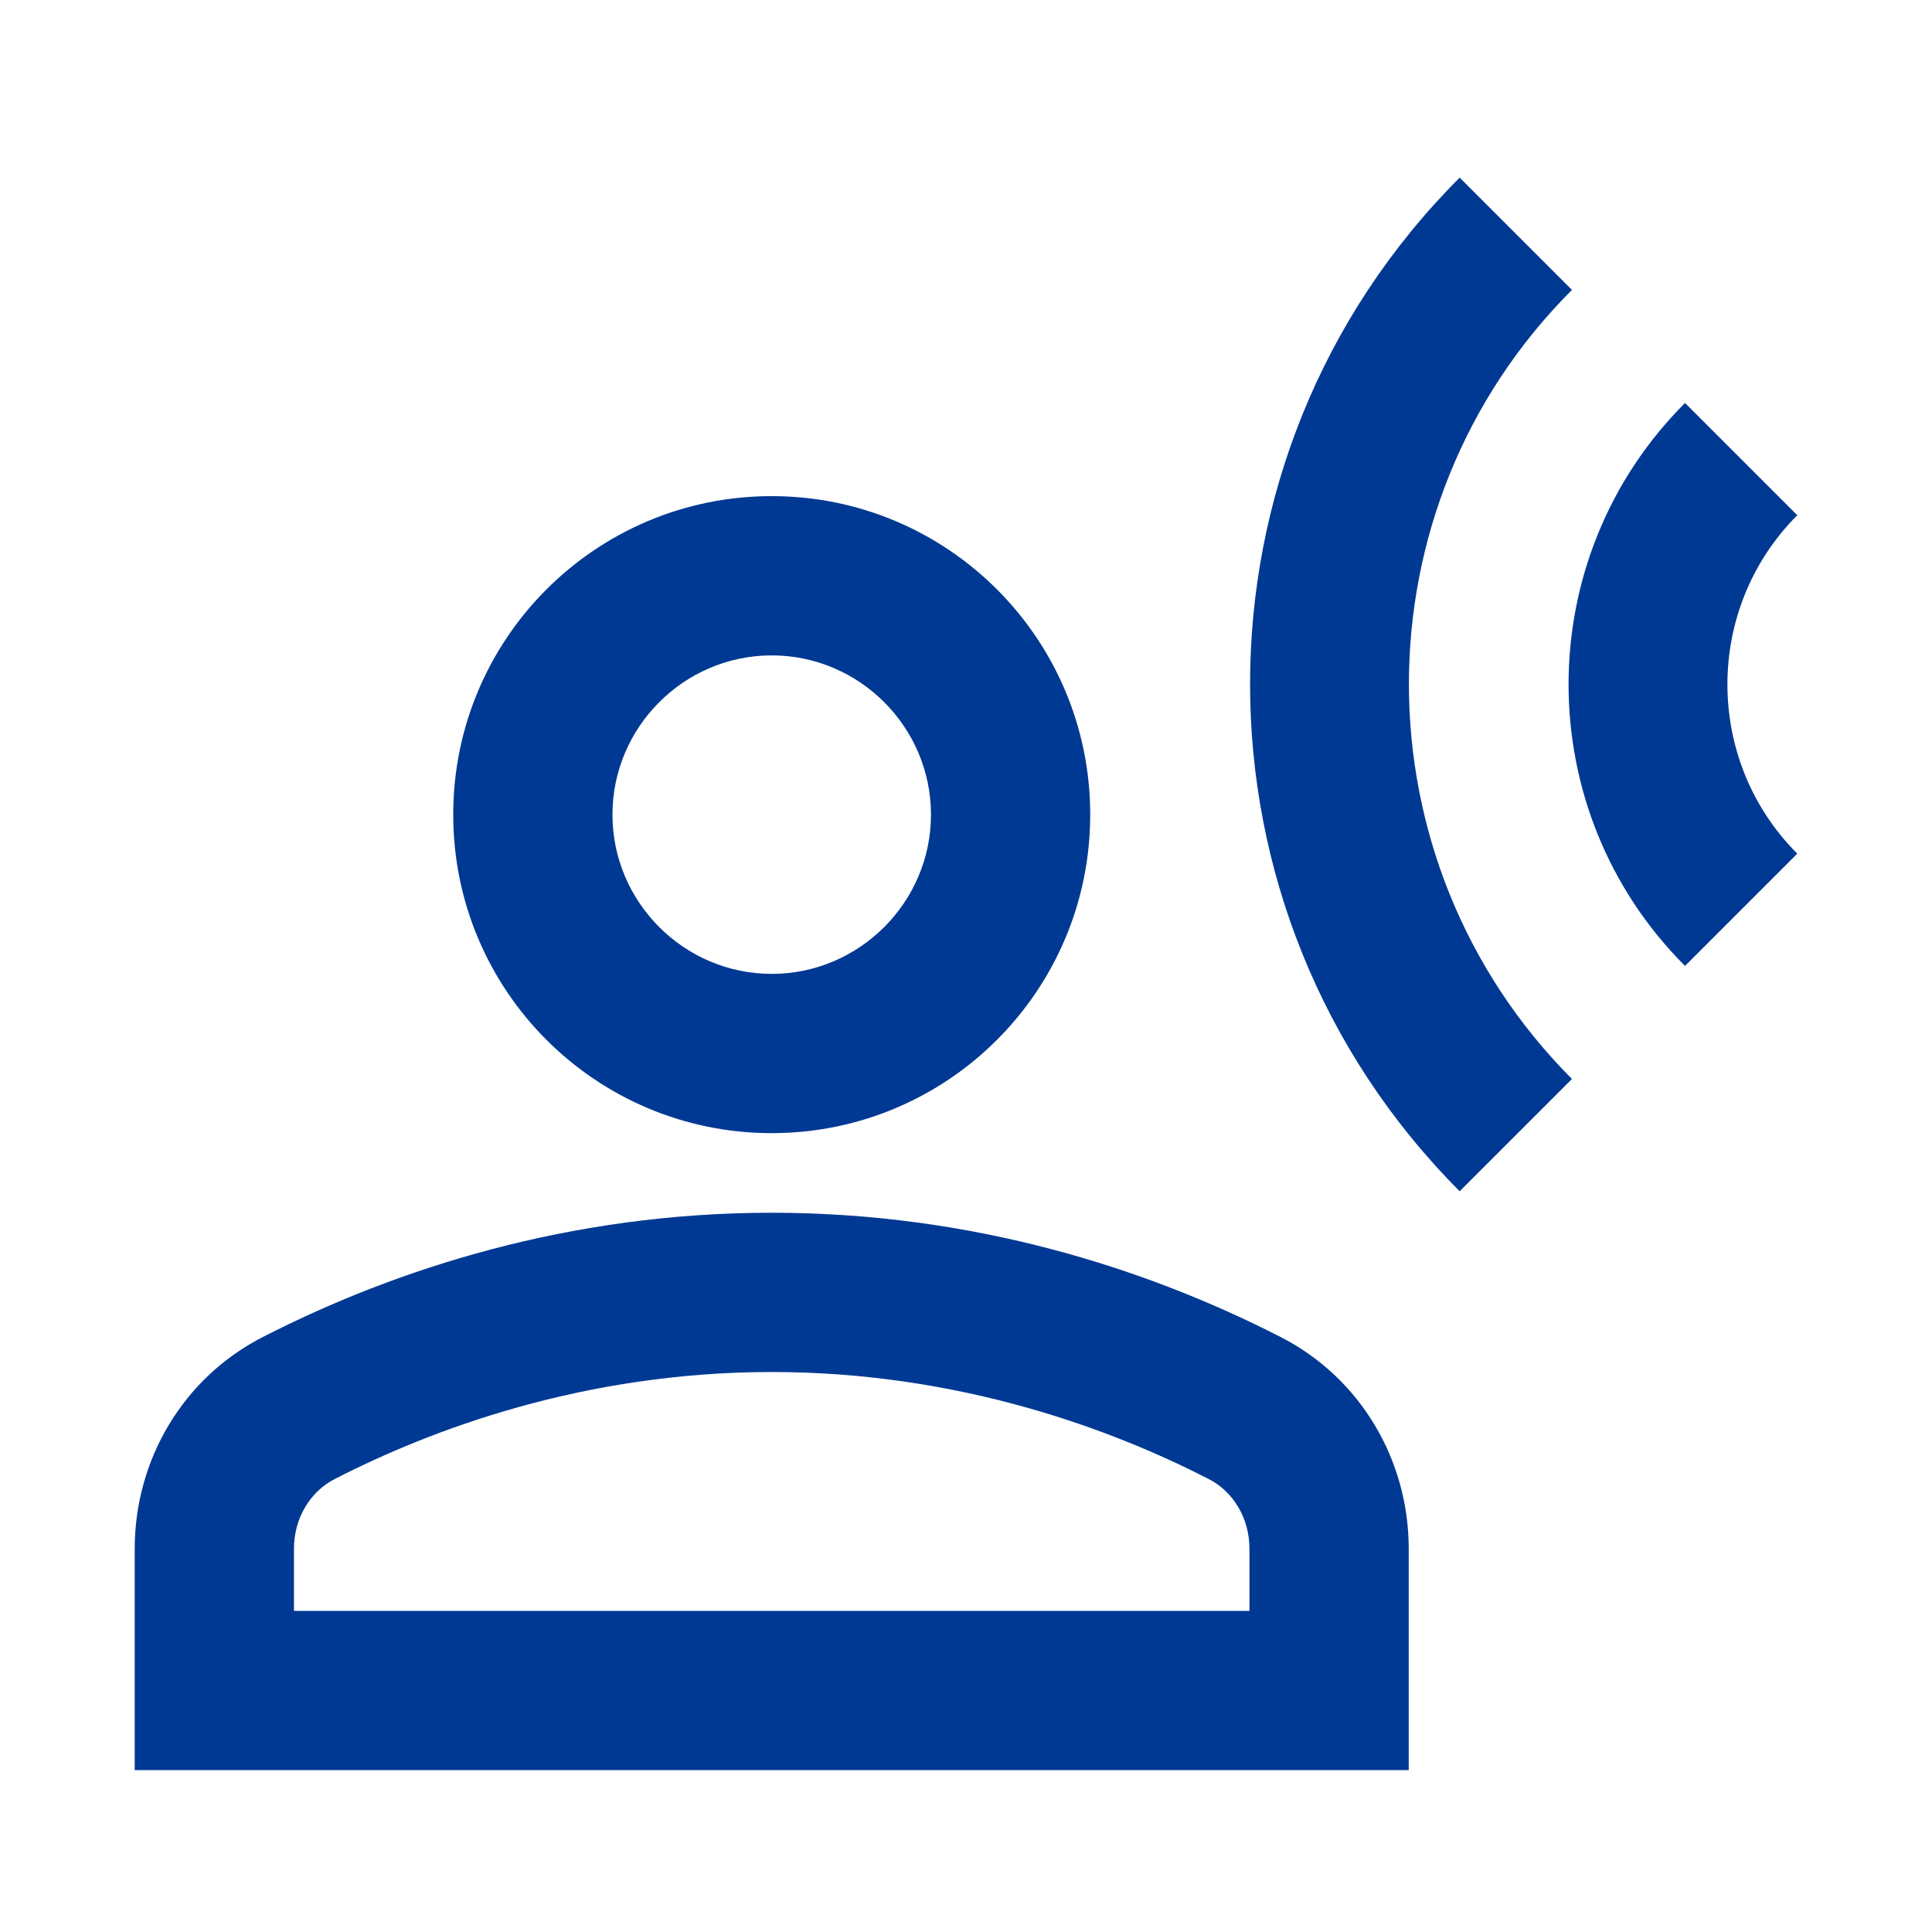
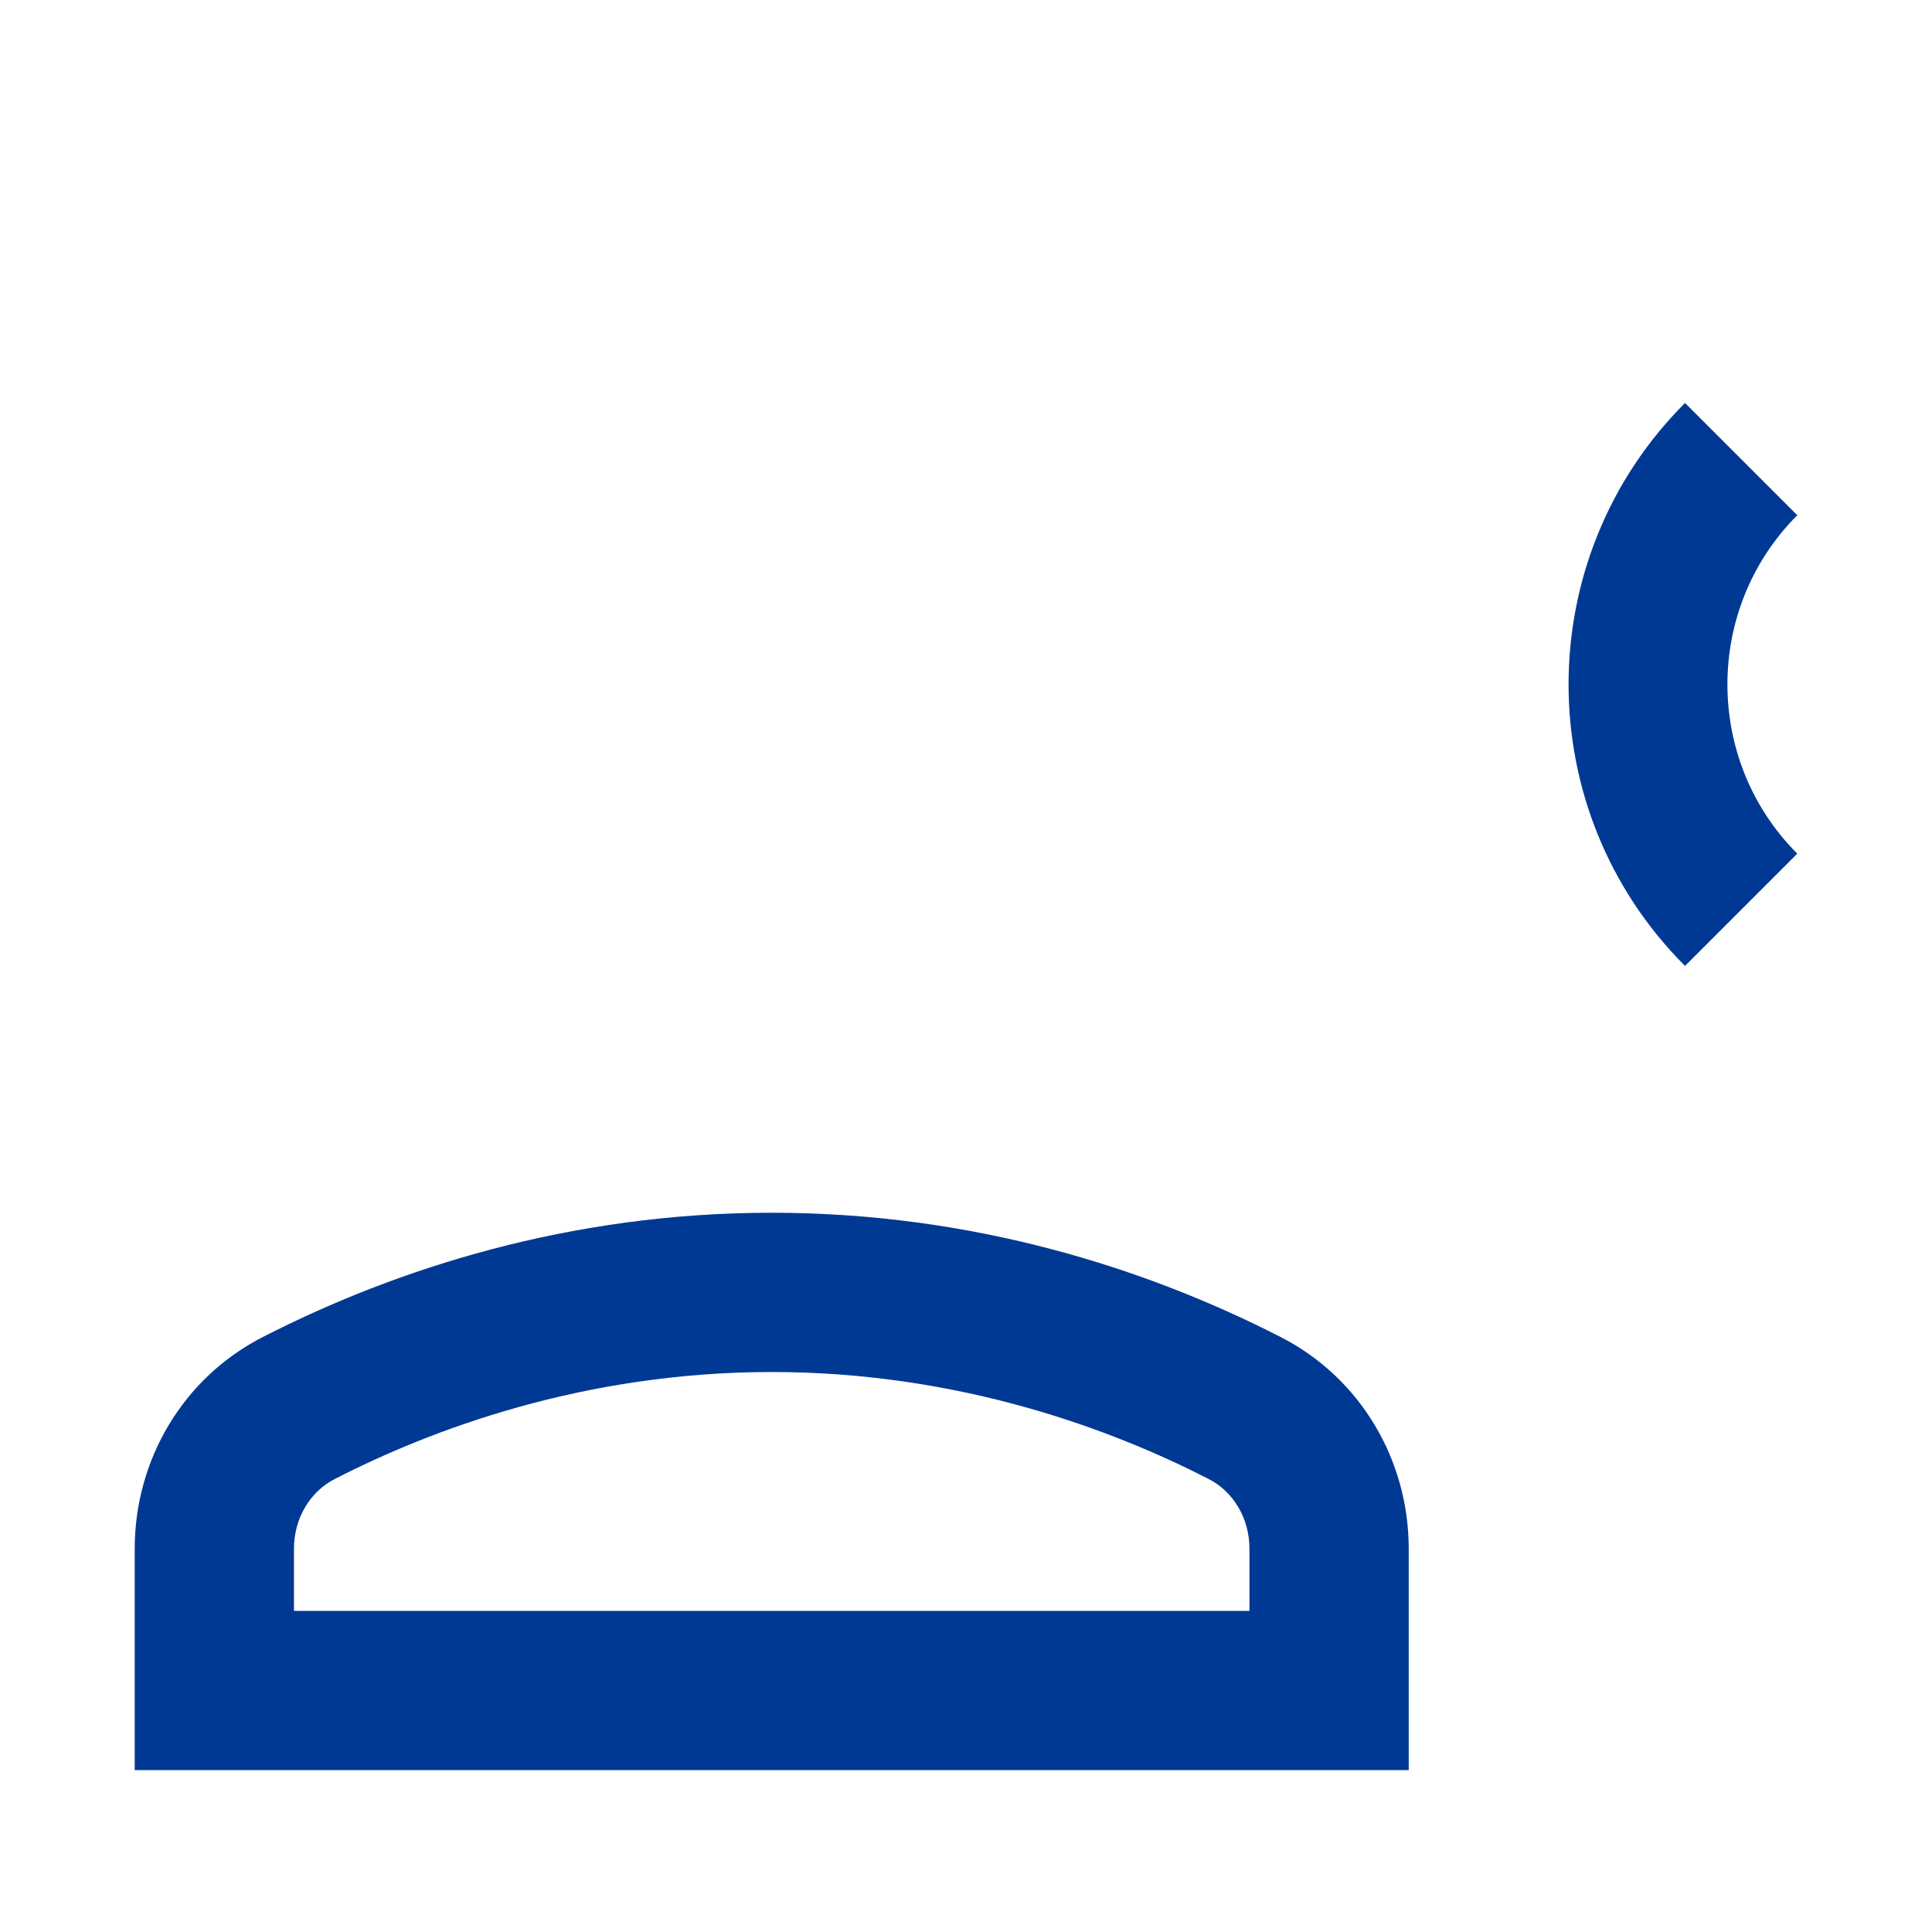
<svg xmlns="http://www.w3.org/2000/svg" width="92" height="92" viewBox="0 0 92 92" fill="none">
-   <path d="M36.748 53.959C45.128 53.959 51.915 47.171 51.915 38.792C51.915 30.412 45.128 23.625 36.748 23.625C28.369 23.625 21.582 30.412 21.582 38.792C21.582 47.171 28.369 53.959 36.748 53.959ZM36.748 31.209C40.919 31.209 44.332 34.621 44.332 38.792C44.332 42.963 40.919 46.375 36.748 46.375C32.578 46.375 29.165 42.963 29.165 38.792C29.165 34.621 32.578 31.209 36.748 31.209Z" fill="#003993" />
  <path d="M60.977 63.665C54.607 60.404 46.341 57.75 36.748 57.75C27.155 57.75 18.89 60.404 12.52 63.665C8.728 65.599 6.415 69.504 6.415 73.751V84.292H67.082V73.751C67.082 69.504 64.769 65.599 60.977 63.665ZM59.498 76.709H13.998V73.751C13.998 72.31 14.757 71.021 15.97 70.414C20.482 68.101 27.762 65.334 36.748 65.334C45.735 65.334 53.015 68.101 57.527 70.414C58.74 71.021 59.498 72.31 59.498 73.751V76.709Z" fill="#003993" />
-   <path d="M74.855 13.805L69.508 8.459C56.2 21.767 56.2 43.38 69.508 56.726L74.855 51.38C64.503 40.991 64.503 24.156 74.855 13.805Z" fill="#003993" />
  <path d="M85.585 24.535L80.239 19.189C72.845 26.583 72.845 38.602 80.239 45.996L85.585 40.65C81.149 36.214 81.149 28.971 85.585 24.535Z" fill="#003993" />
</svg>